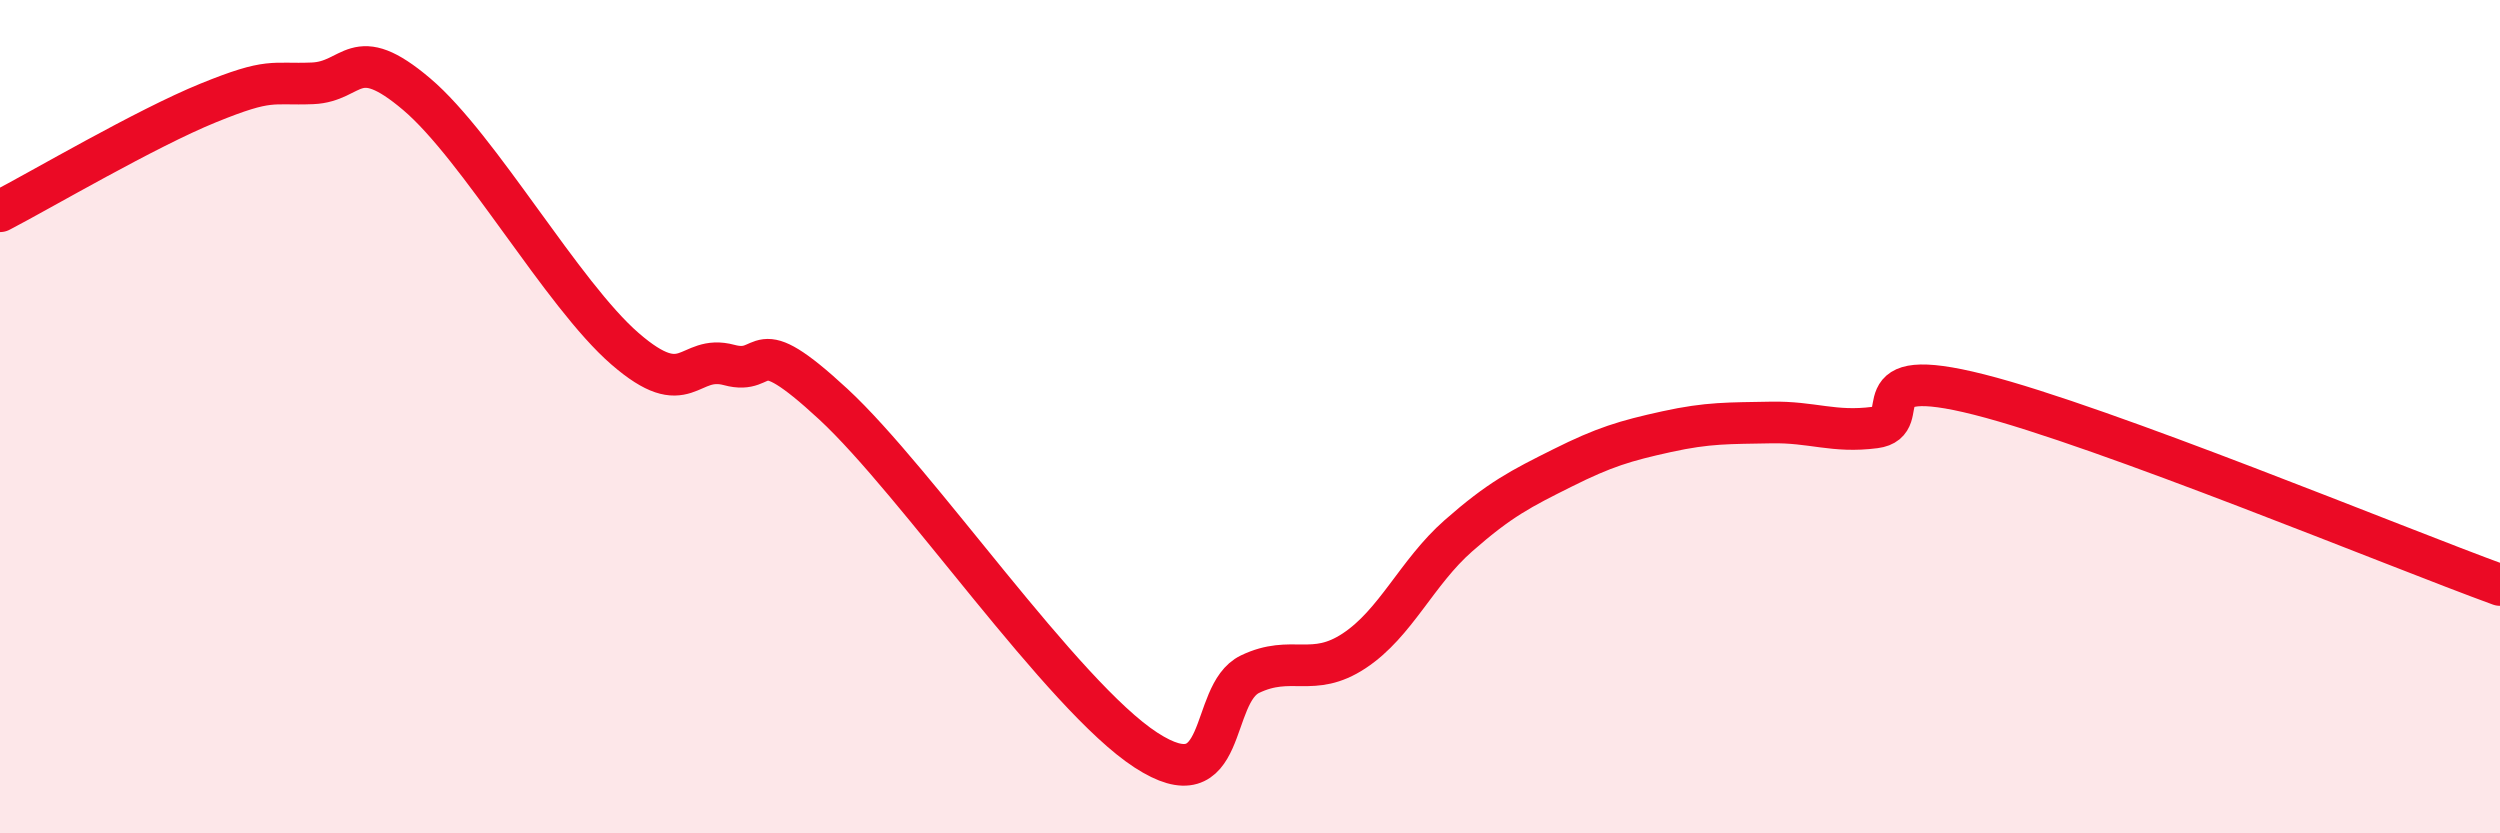
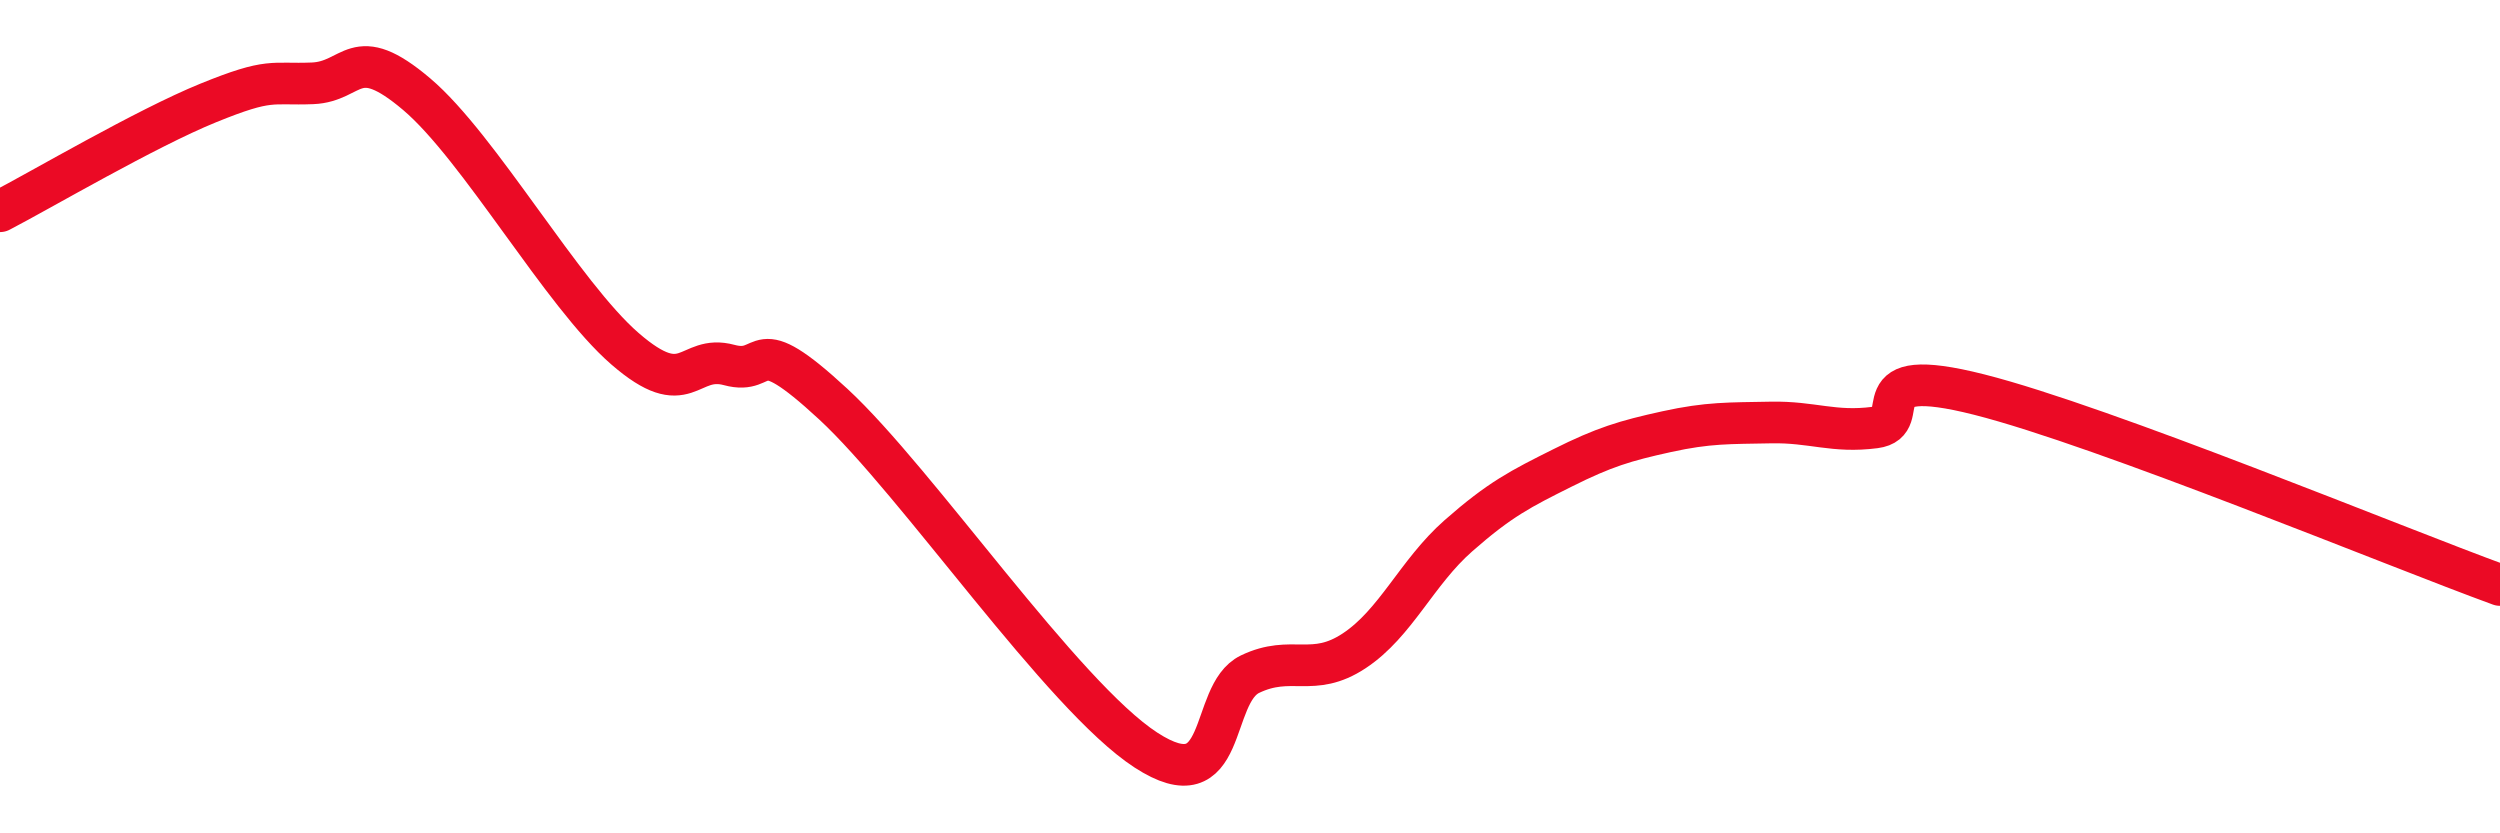
<svg xmlns="http://www.w3.org/2000/svg" width="60" height="20" viewBox="0 0 60 20">
-   <path d="M 0,5.07 C 1,4.55 3.5,3.08 5,2.47 C 6.5,1.86 6.5,2.04 7.5,2 C 8.5,1.96 8.5,0.99 10,2.26 C 11.5,3.53 13.5,7.07 15,8.37 C 16.5,9.67 16.5,8.49 17.5,8.76 C 18.5,9.03 18,7.85 20,9.7 C 22,11.55 25.5,16.7 27.5,18 C 29.5,19.3 29,16.66 30,16.18 C 31,15.7 31.5,16.28 32.5,15.62 C 33.5,14.96 34,13.74 35,12.86 C 36,11.98 36.5,11.73 37.5,11.23 C 38.5,10.73 39,10.58 40,10.36 C 41,10.14 41.5,10.16 42.5,10.14 C 43.5,10.12 44,10.39 45,10.26 C 46,10.13 44.5,8.71 47.5,9.47 C 50.5,10.23 57.5,13.13 60,14.04L60 20L0 20Z" fill="#EB0A25" opacity="0.1" stroke-linecap="round" stroke-linejoin="round" />
  <path d="M 0,5.07 C 1,4.55 3.5,3.08 5,2.47 C 6.5,1.86 6.5,2.04 7.5,2 C 8.5,1.96 8.5,0.99 10,2.26 C 11.5,3.53 13.5,7.07 15,8.37 C 16.5,9.67 16.5,8.49 17.5,8.76 C 18.5,9.03 18,7.85 20,9.7 C 22,11.55 25.5,16.7 27.5,18 C 29.5,19.3 29,16.66 30,16.18 C 31,15.7 31.5,16.28 32.5,15.62 C 33.5,14.96 34,13.74 35,12.86 C 36,11.98 36.5,11.73 37.5,11.23 C 38.5,10.73 39,10.58 40,10.36 C 41,10.14 41.5,10.16 42.5,10.14 C 43.5,10.12 44,10.39 45,10.26 C 46,10.13 44.5,8.71 47.5,9.47 C 50.5,10.23 57.5,13.13 60,14.04" stroke="#EB0A25" stroke-width="1" fill="none" stroke-linecap="round" stroke-linejoin="round" />
</svg>